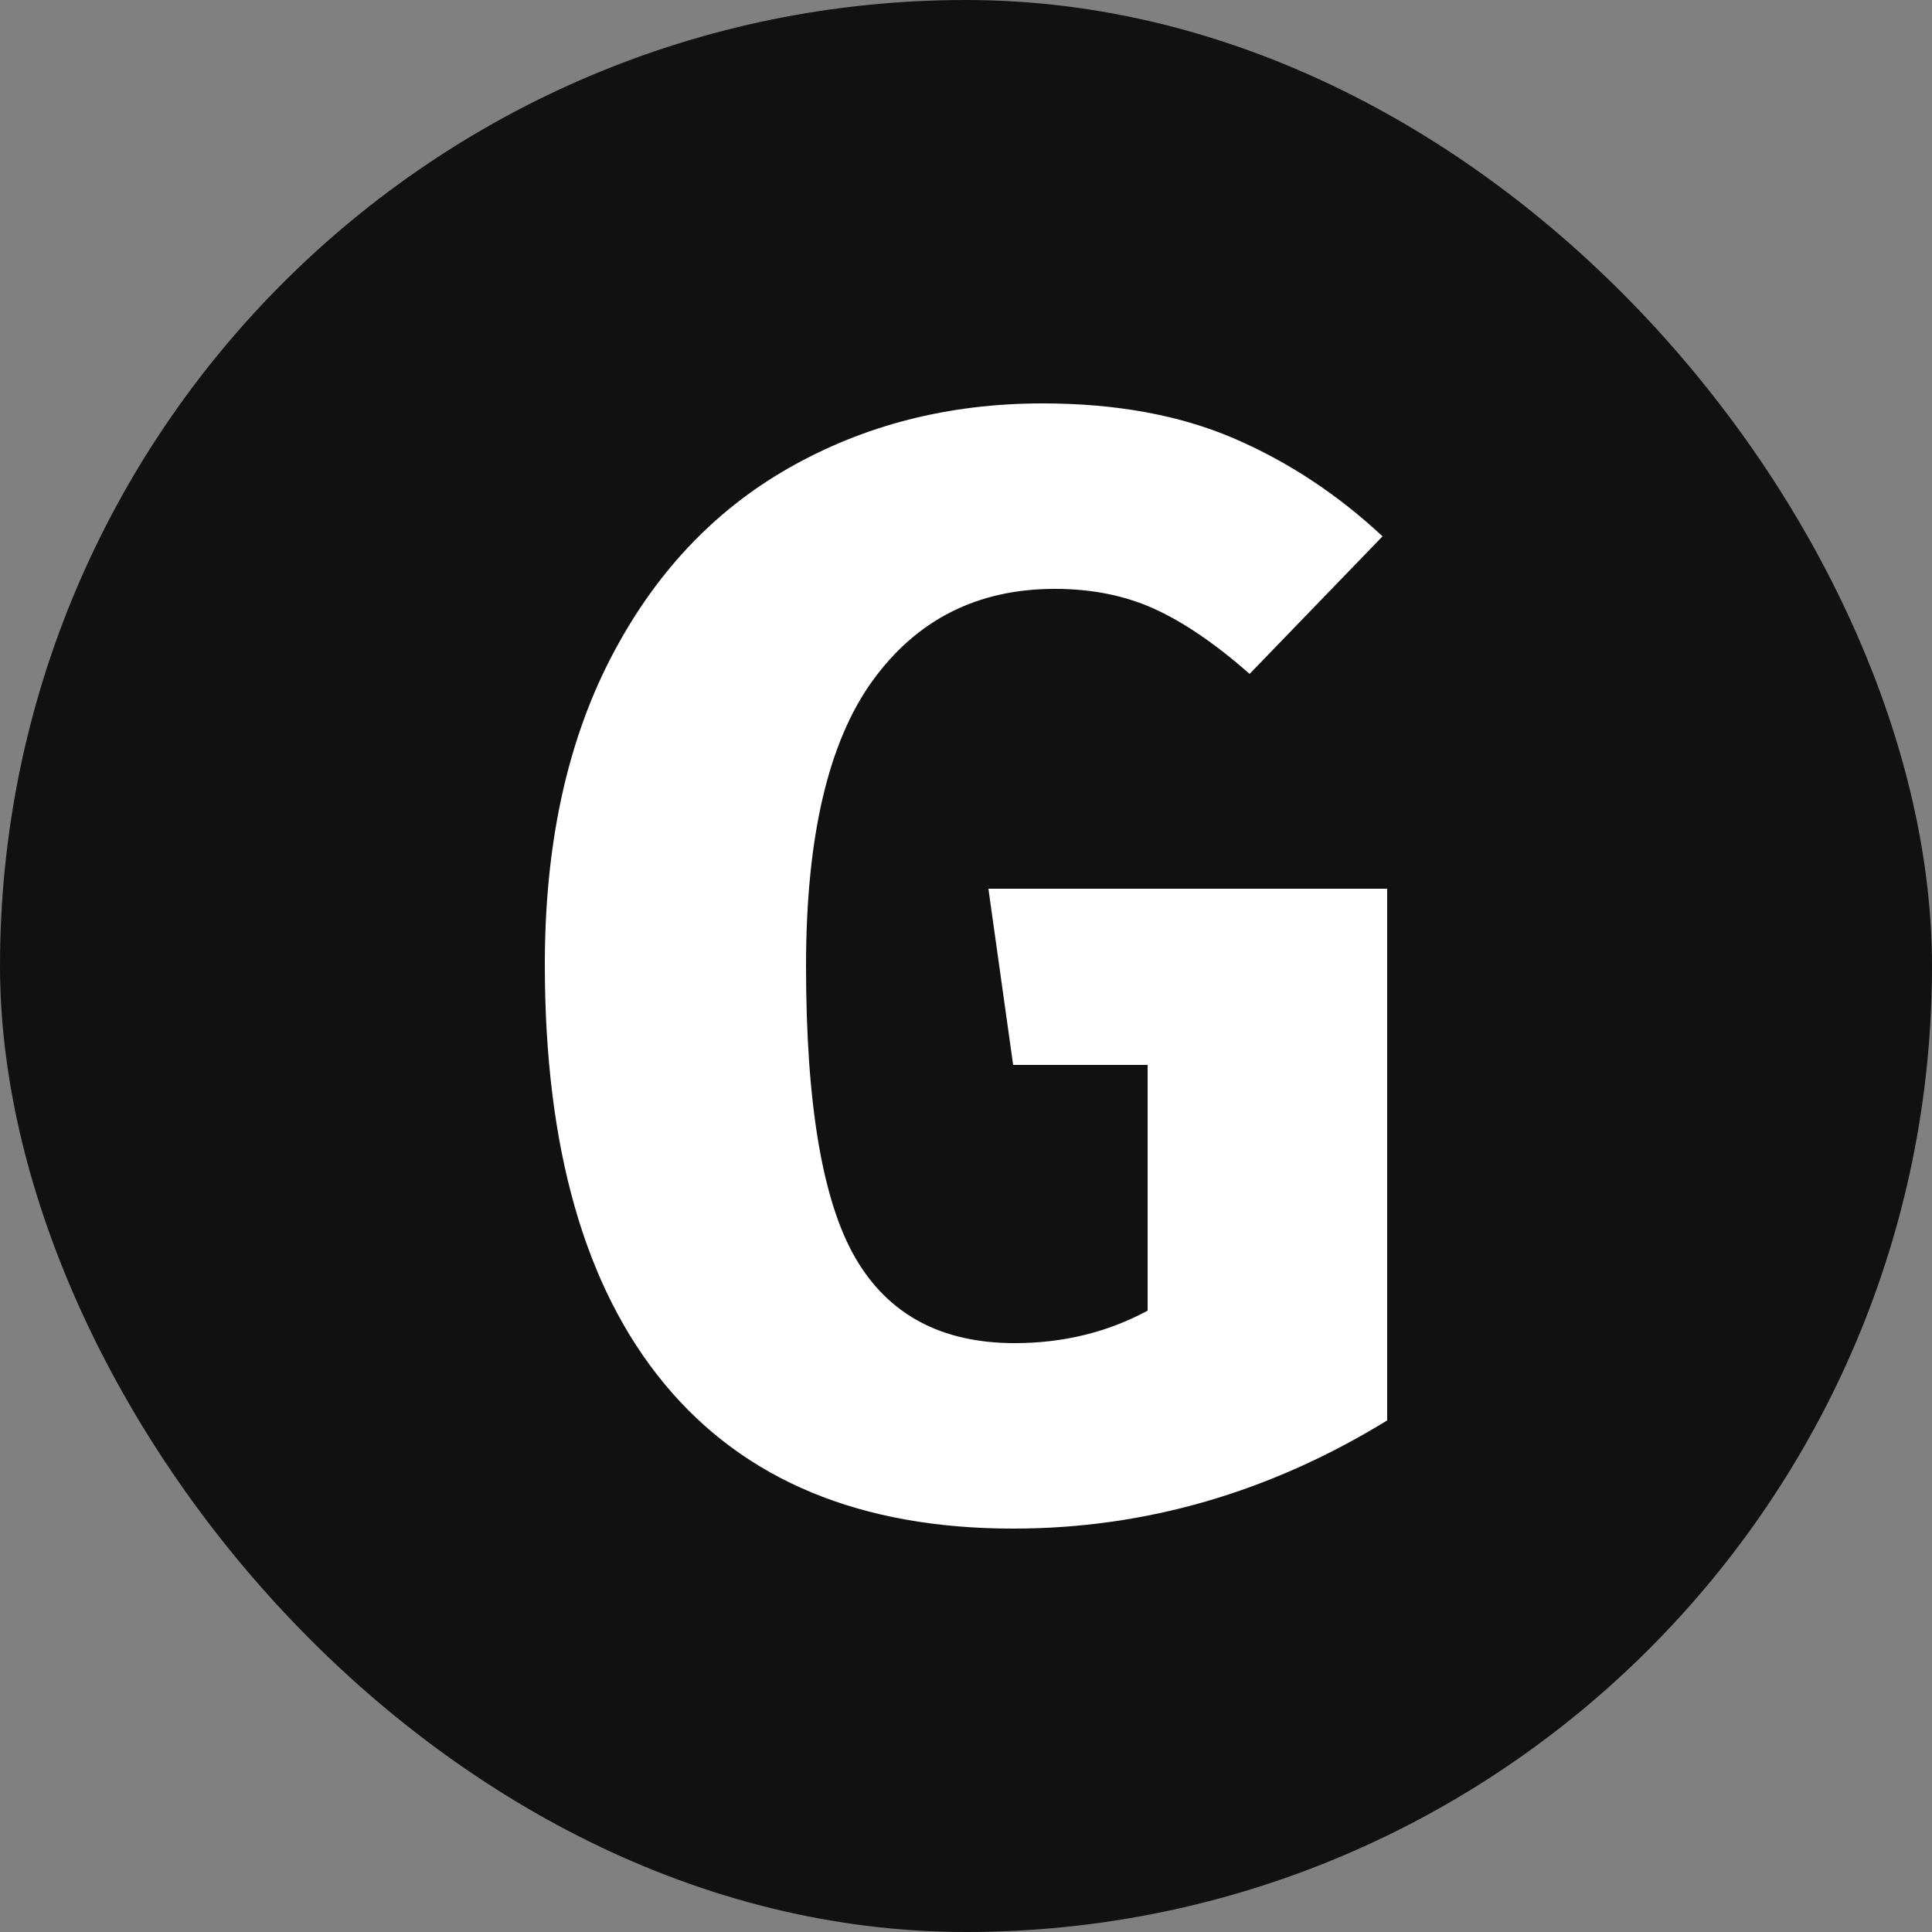
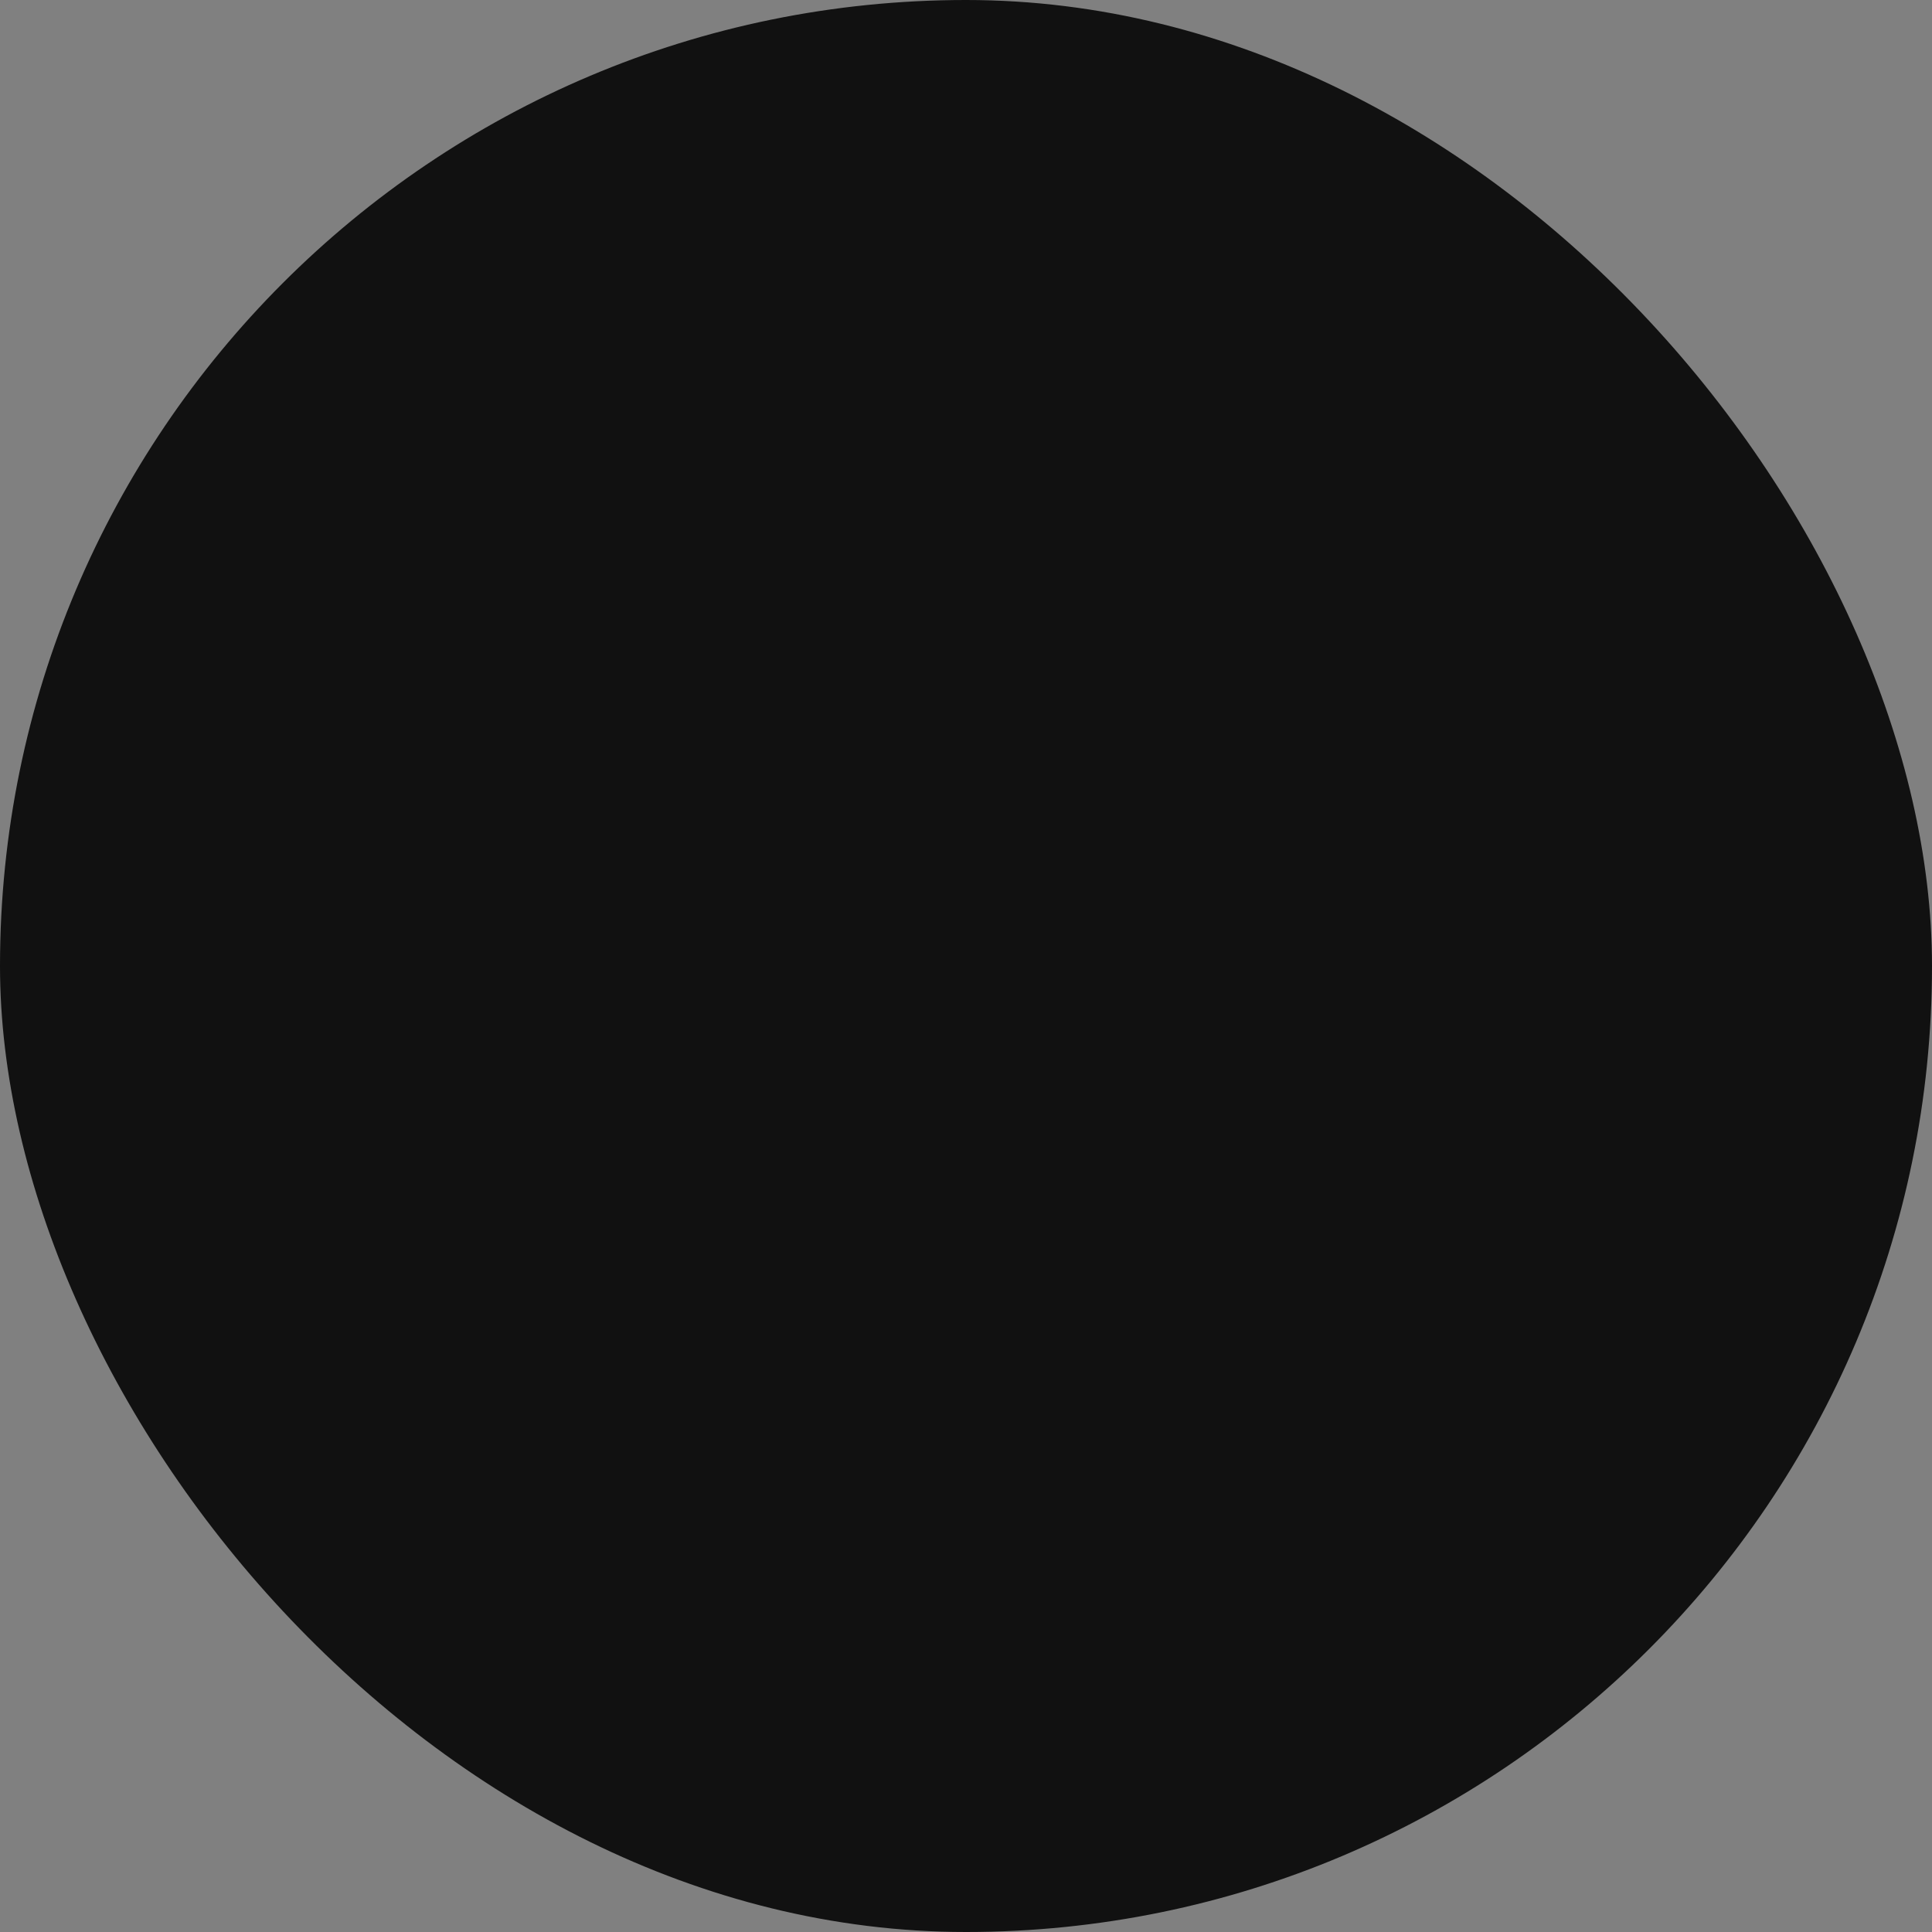
<svg xmlns="http://www.w3.org/2000/svg" width="256" height="256" viewBox="0 0 100 100">
  <rect x="0" y="0" width="100" height="100" fill="#808080" stroke="none" />
  <style>
    @media (prefers-color-scheme: dark) {
      .foreground { fill: #ffffff; }
      .background { fill: #111111; }
    }
  </style>
  <rect class="foreground" width="100" height="100" rx="50" fill="#111111" />
-   <path class="background" fill="#ffffff" d="M52.44 79.12Q40.60 79.12 34.40 71.64Q28.20 64.16 28.20 49.92L28.20 49.92Q28.20 40.72 31.56 34.16Q34.92 27.60 40.80 24.24Q46.68 20.88 53.96 20.88L53.96 20.88Q59.64 20.88 63.84 22.68Q68.04 24.48 71.56 27.76L71.56 27.76L64.68 34.88Q62.04 32.56 59.76 31.52Q57.48 30.48 54.60 30.48L54.60 30.48Q48.60 30.48 45.16 35.24Q41.72 40.00 41.72 50L41.72 50Q41.72 60.72 44.28 65.12Q46.84 69.52 52.52 69.52L52.52 69.52Q56.28 69.52 59.40 67.84L59.40 67.84L59.40 55.12L52.44 55.12L51.16 46L71.80 46L71.80 73.52Q62.68 79.12 52.44 79.12L52.44 79.12Z" />
</svg>